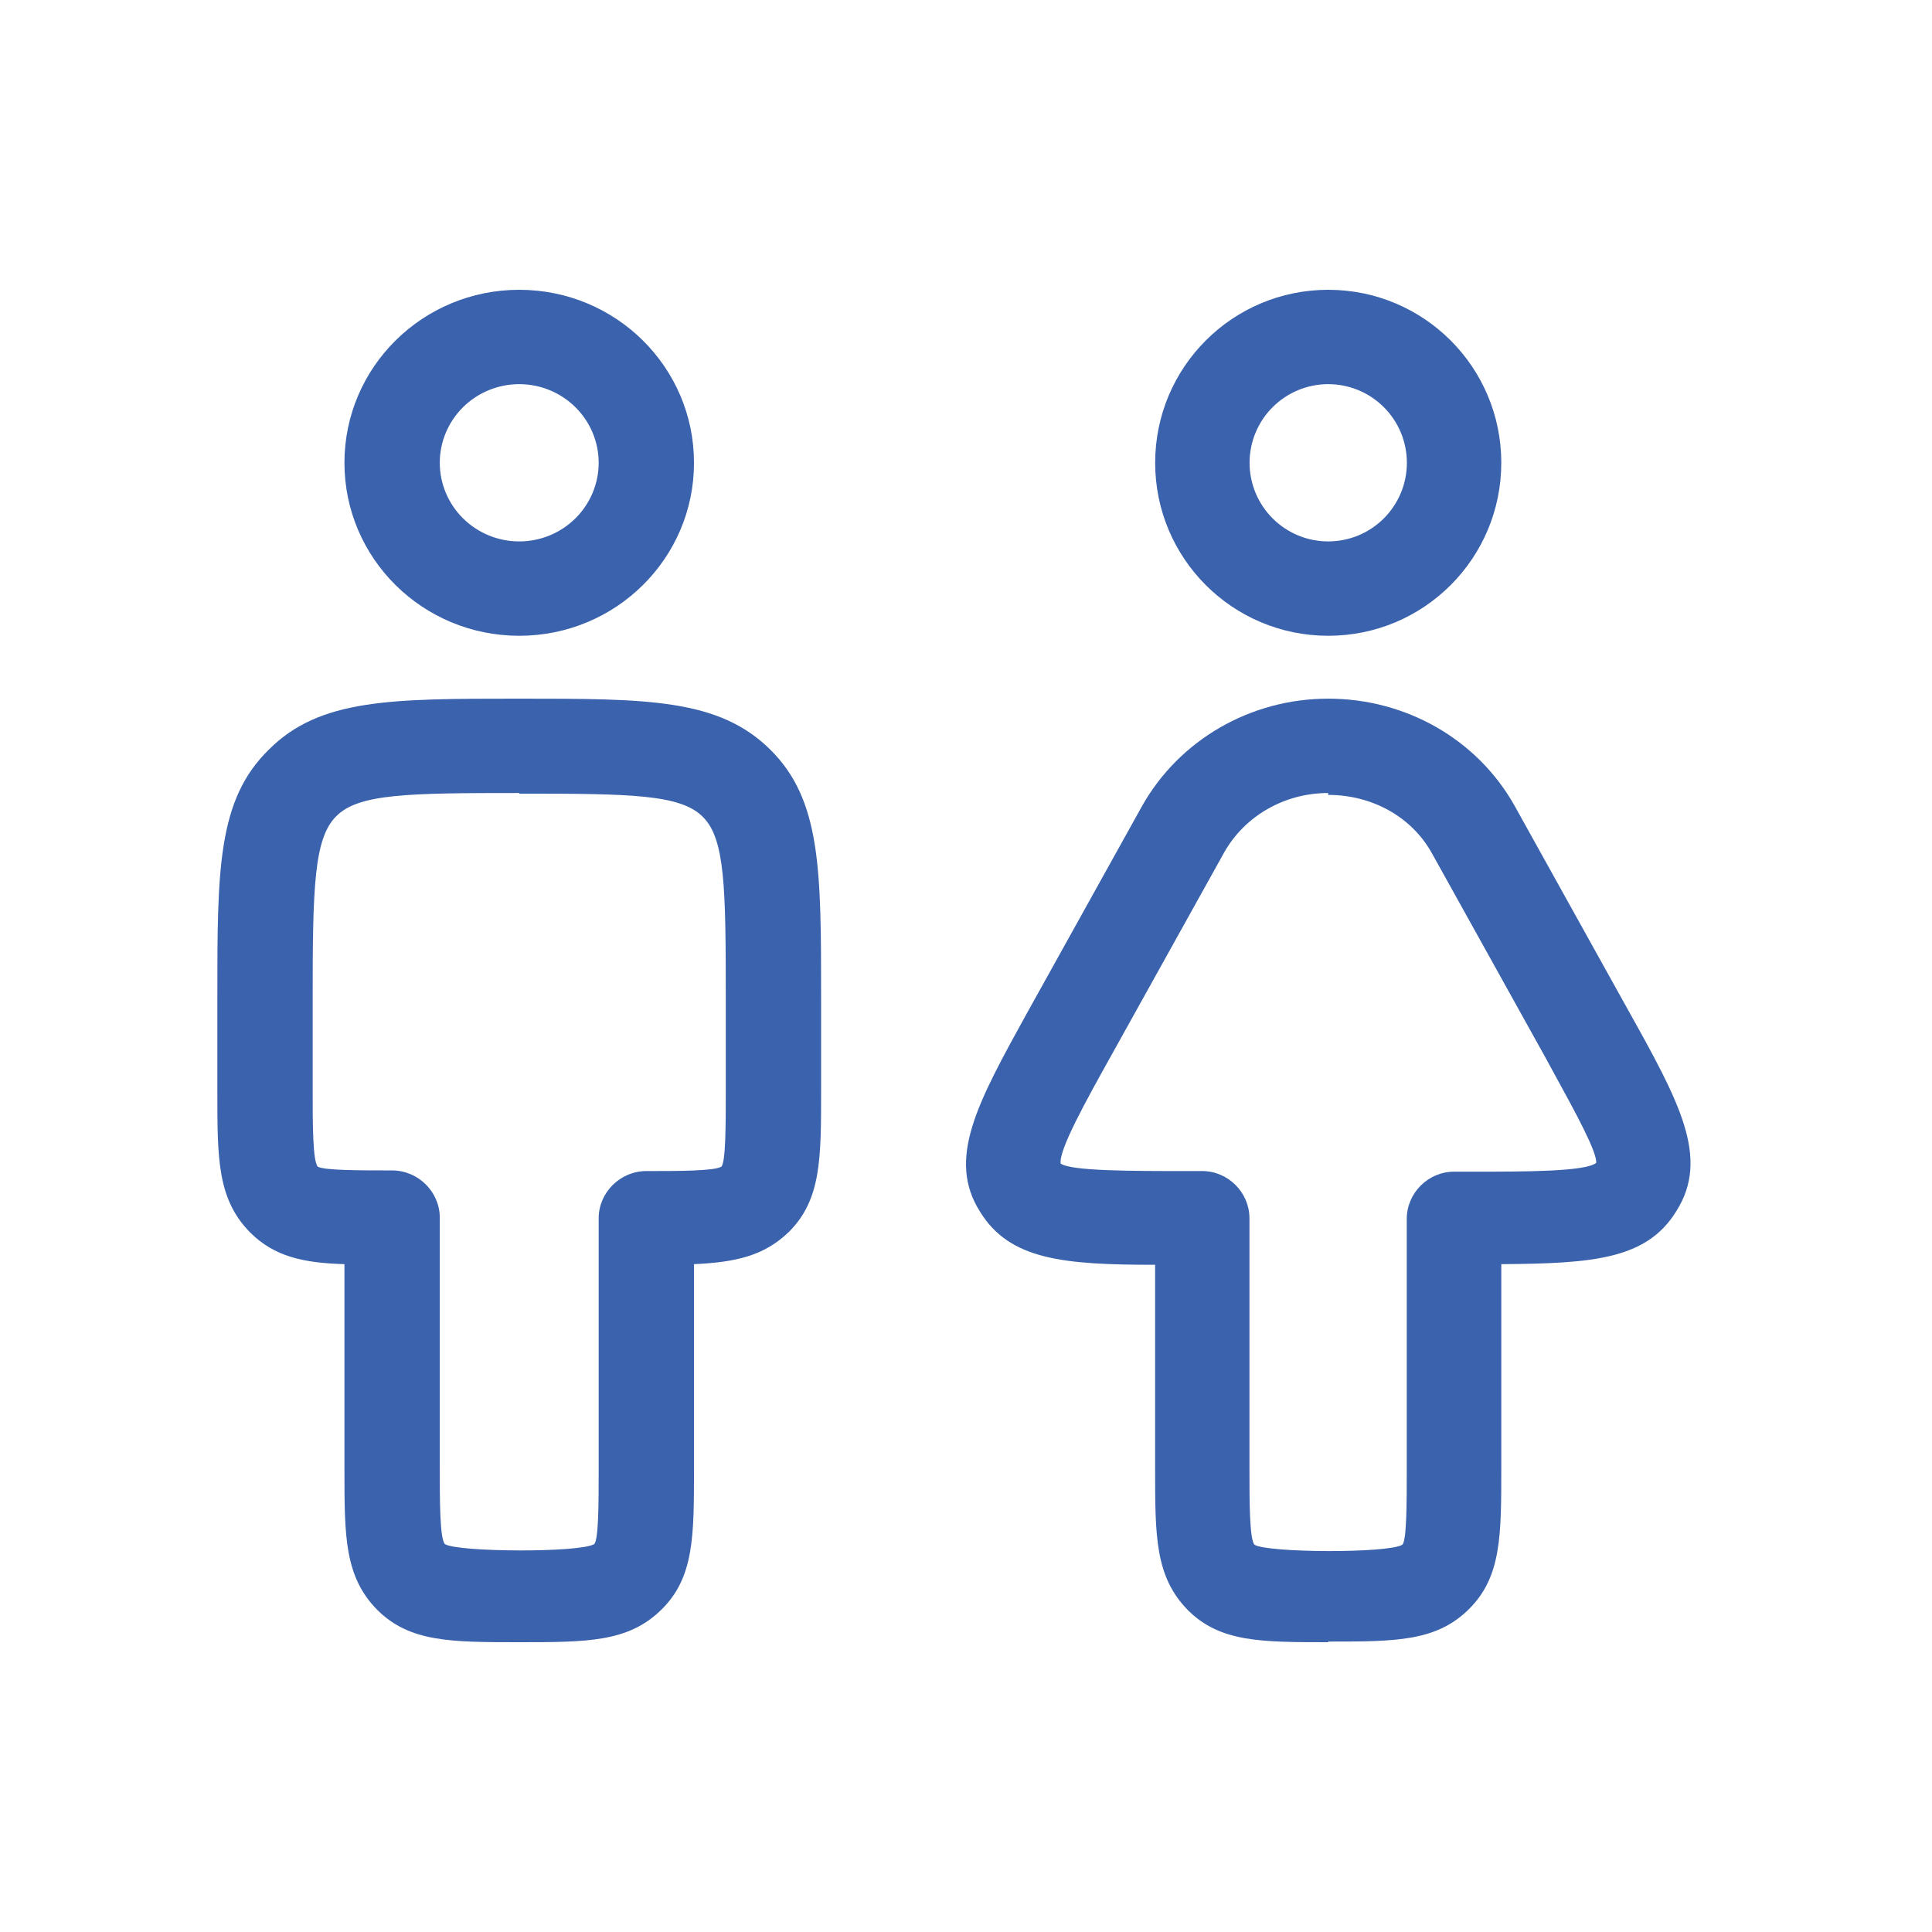
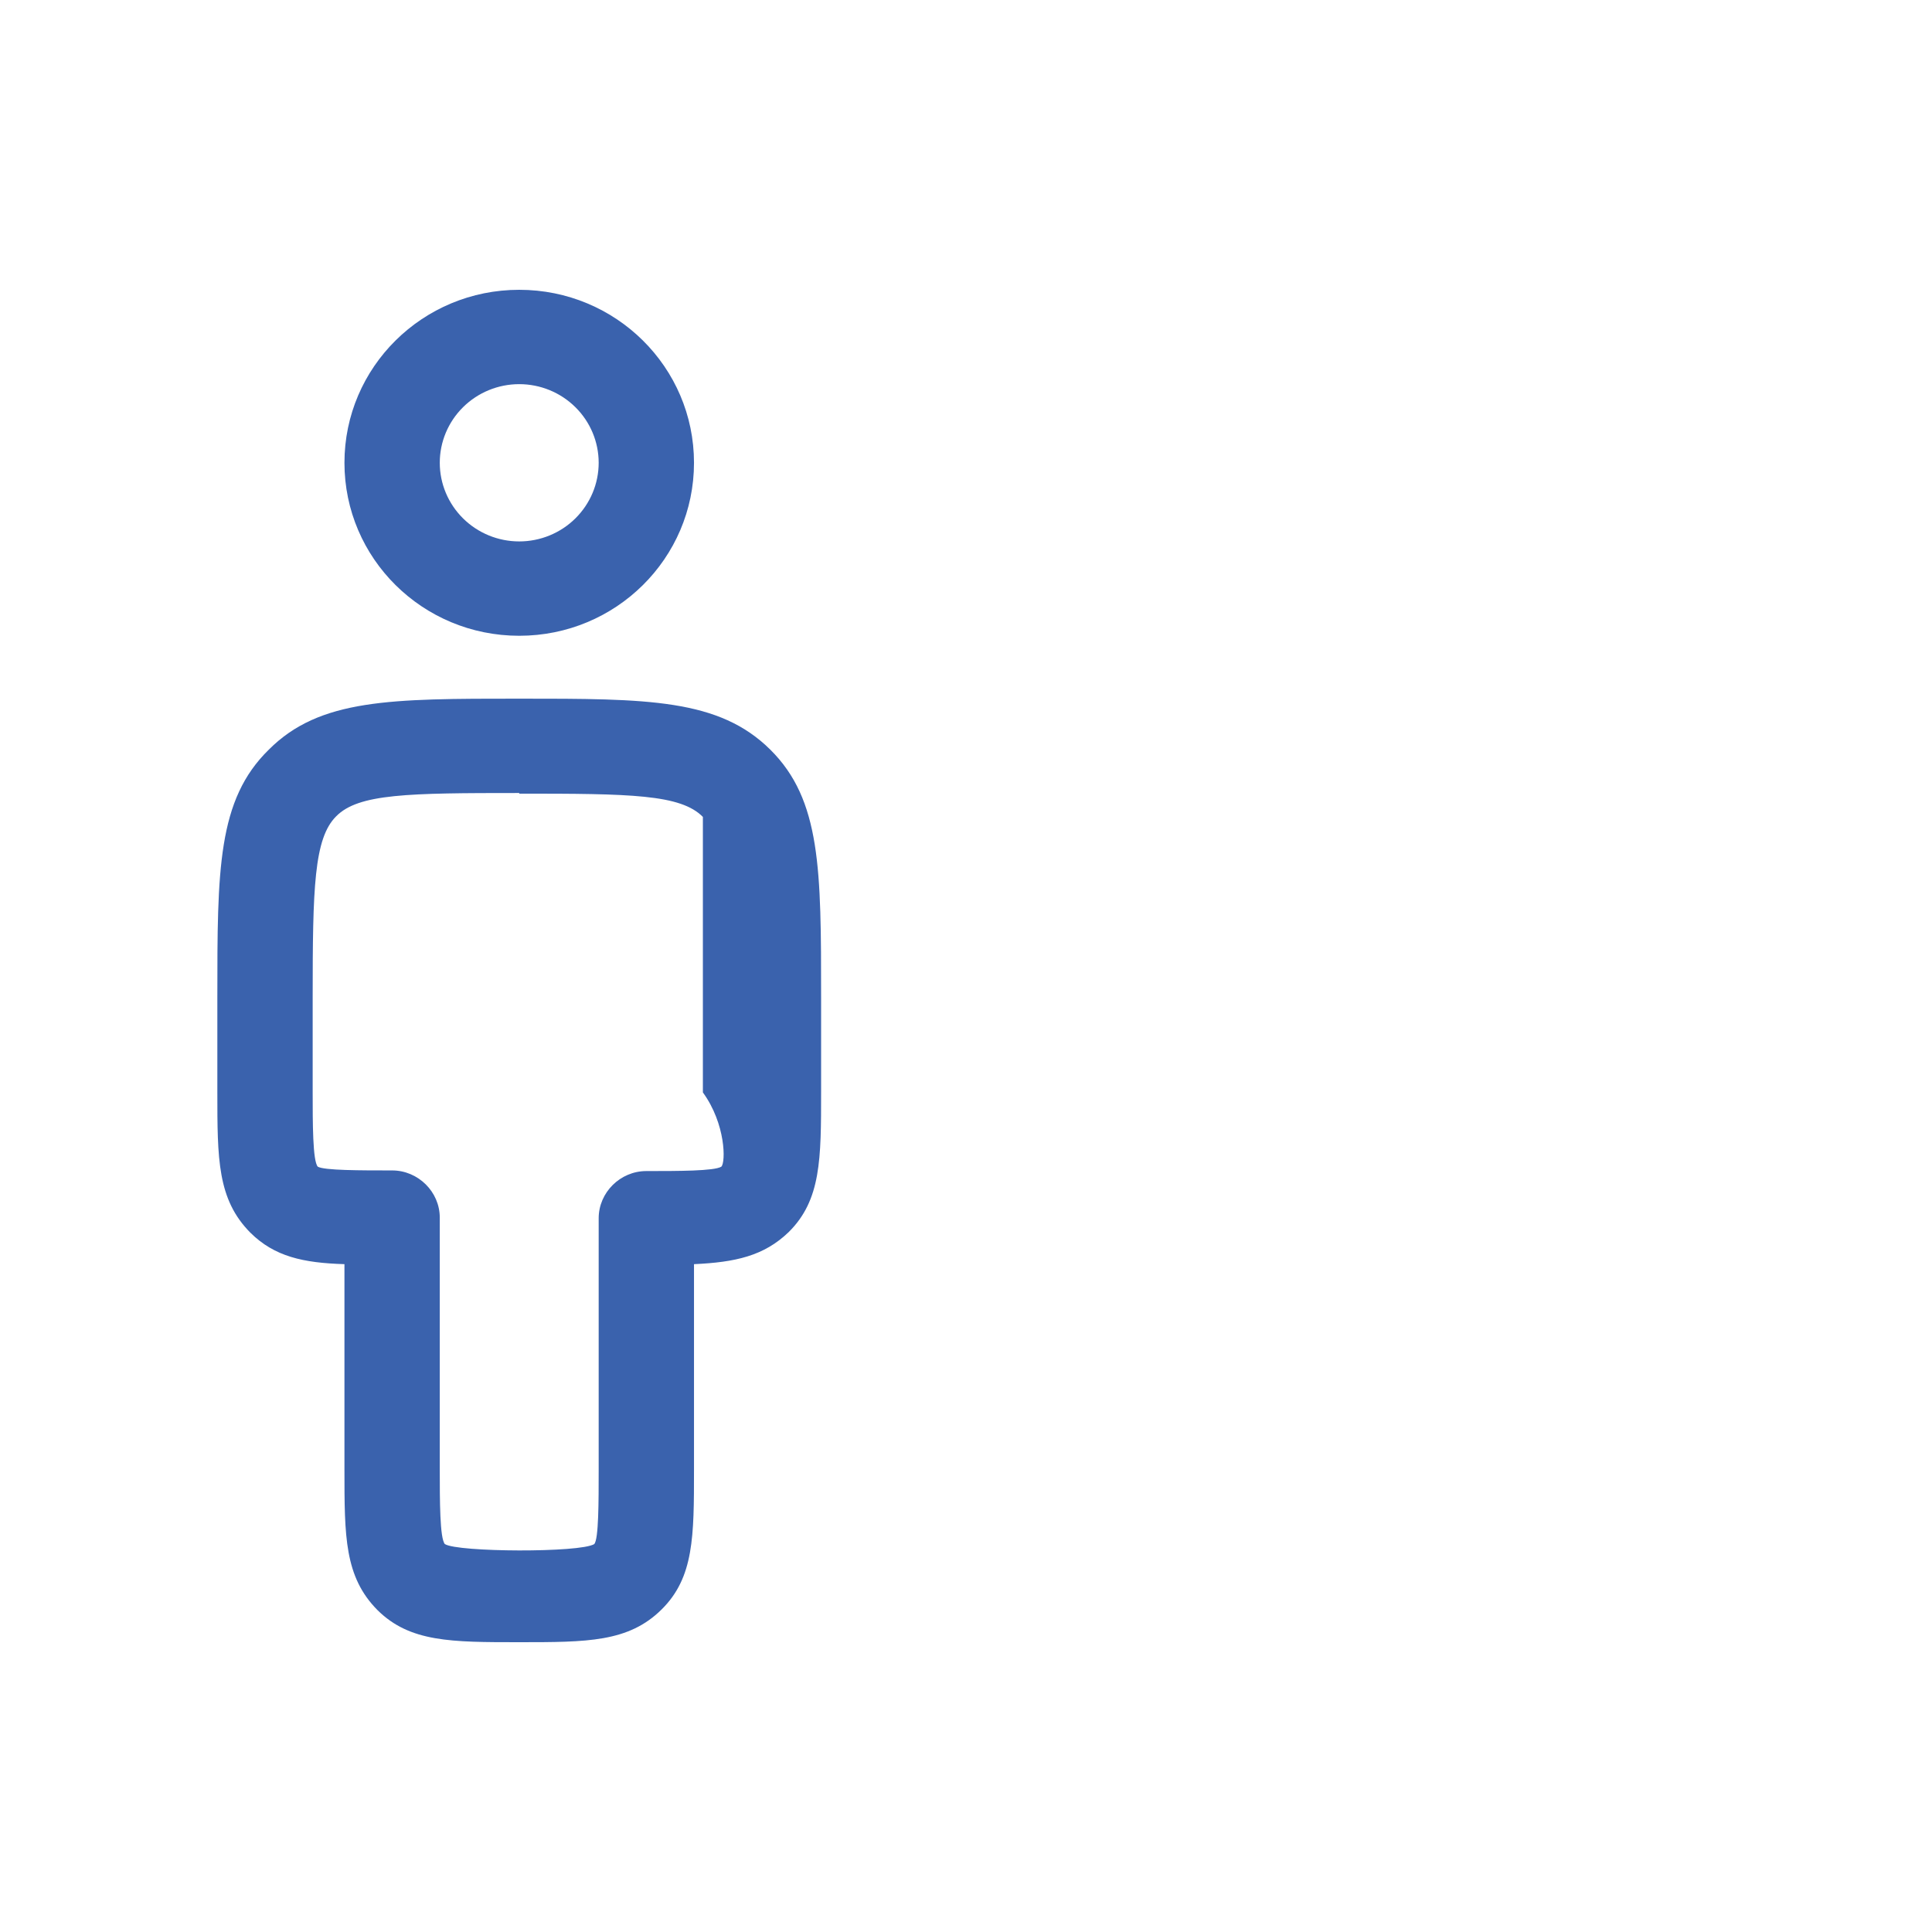
<svg xmlns="http://www.w3.org/2000/svg" width="80" height="80" viewBox="0 0 80 80" fill="none">
-   <path fill-rule="evenodd" clip-rule="evenodd" d="M14.263 19.163C14.263 23.122 17.5 26.326 21.5 26.326C25.5 26.326 28.737 23.122 28.737 19.163C28.737 15.204 25.5 12 21.5 12C17.5 12 14.263 15.204 14.263 19.163ZM18.21 19.163C18.21 18.299 18.557 17.471 19.174 16.861C19.791 16.25 20.628 15.907 21.5 15.907C22.372 15.907 23.209 16.25 23.826 16.861C24.443 17.471 24.79 18.299 24.79 19.163C24.79 20.026 24.443 20.854 23.826 21.465C23.209 22.076 22.372 22.419 21.5 22.419C20.628 22.419 19.791 22.076 19.174 21.465C18.557 20.854 18.21 20.026 18.21 19.163ZM15.632 66.672C16.974 68 18.684 68 21.5 68C24.316 68 26.026 68 27.395 66.645C28.737 65.317 28.737 63.624 28.737 60.837V52.346C30.447 52.268 31.632 52.007 32.658 51.018C34 49.689 34 47.996 34 45.209V41.302C34 36.015 34 33.124 31.895 31.04C29.763 28.93 26.816 28.93 21.5 28.93C16.184 28.93 13.237 28.93 11.132 31.04C9 33.124 9 36.015 9 41.302V45.209C9 47.996 9 49.663 10.368 51.044C11.368 52.033 12.553 52.294 14.263 52.346V60.837C14.263 63.624 14.263 65.291 15.632 66.672ZM13.921 33.801C14.842 32.863 16.895 32.837 21.5 32.837V32.863C26.105 32.863 28.184 32.889 29.105 33.827C30.026 34.739 30.053 36.77 30.053 41.328V45.235C30.053 46.538 30.053 48.127 29.869 48.309C29.579 48.491 28.079 48.491 26.766 48.491H26.763C25.684 48.491 24.79 49.377 24.79 50.445V60.863C24.79 62.166 24.79 63.754 24.605 63.937C24.026 64.301 18.947 64.275 18.421 63.937C18.21 63.702 18.21 62.113 18.21 60.837V50.419C18.21 49.351 17.316 48.465 16.237 48.465H16.232C14.916 48.465 13.421 48.465 13.158 48.309C12.947 48.074 12.947 46.486 12.947 45.209V41.302C12.947 36.77 13 34.713 13.921 33.801Z" fill="#3A62AD" />
-   <path fill-rule="evenodd" clip-rule="evenodd" d="M47.833 19.163C47.833 23.122 51.038 26.326 54.999 26.326C58.96 26.326 62.165 23.122 62.165 19.163C62.165 15.204 58.96 12 54.999 12C51.038 12 47.833 15.204 47.833 19.163ZM51.742 19.163C51.742 18.299 52.085 17.471 52.696 16.861C53.307 16.25 54.135 15.907 54.999 15.907C55.863 15.907 56.691 16.25 57.302 16.861C57.913 17.471 58.256 18.299 58.256 19.163C58.256 20.026 57.913 20.854 57.302 21.465C56.691 22.076 55.863 22.419 54.999 22.419C54.135 22.419 53.307 22.076 52.696 21.465C52.085 20.854 51.742 20.026 51.742 19.163ZM49.188 66.672C50.517 68 52.211 68 54.999 68V67.974C57.787 67.974 59.481 67.974 60.836 66.62C62.165 65.291 62.165 63.598 62.165 60.811V52.346C65.995 52.32 68.184 52.138 69.409 50.158C70.816 47.944 69.539 45.626 67.402 41.797L62.712 33.358C61.175 30.623 58.23 28.93 54.999 28.93C51.768 28.93 48.823 30.649 47.286 33.384L42.596 41.823L42.536 41.93C40.459 45.696 39.193 47.991 40.587 50.184C41.811 52.164 44.026 52.372 47.831 52.372V60.837C47.831 63.624 47.833 65.291 49.188 66.672ZM50.697 35.286C51.557 33.775 53.198 32.837 54.996 32.837V32.915C56.82 32.915 58.462 33.827 59.296 35.338L63.986 43.777L64.369 44.48C65.255 46.097 66.141 47.72 66.094 48.153C65.651 48.517 63.129 48.517 60.888 48.517H60.205C59.137 48.517 58.251 49.403 58.251 50.471V60.889C58.251 62.192 58.251 63.781 58.069 63.963C57.495 64.327 52.466 64.301 51.945 63.963C51.737 63.728 51.737 62.139 51.737 60.863V50.445C51.737 49.377 50.851 48.491 49.782 48.491H49.1C46.859 48.491 44.336 48.491 43.919 48.179C43.841 47.606 44.988 45.548 46.004 43.725L50.697 35.286Z" fill="#3A62AD" />
+   <path fill-rule="evenodd" clip-rule="evenodd" d="M14.263 19.163C14.263 23.122 17.5 26.326 21.5 26.326C25.5 26.326 28.737 23.122 28.737 19.163C28.737 15.204 25.5 12 21.5 12C17.5 12 14.263 15.204 14.263 19.163ZM18.21 19.163C18.21 18.299 18.557 17.471 19.174 16.861C19.791 16.25 20.628 15.907 21.5 15.907C22.372 15.907 23.209 16.25 23.826 16.861C24.443 17.471 24.79 18.299 24.79 19.163C24.79 20.026 24.443 20.854 23.826 21.465C23.209 22.076 22.372 22.419 21.5 22.419C20.628 22.419 19.791 22.076 19.174 21.465C18.557 20.854 18.21 20.026 18.21 19.163ZM15.632 66.672C16.974 68 18.684 68 21.5 68C24.316 68 26.026 68 27.395 66.645C28.737 65.317 28.737 63.624 28.737 60.837V52.346C30.447 52.268 31.632 52.007 32.658 51.018C34 49.689 34 47.996 34 45.209V41.302C34 36.015 34 33.124 31.895 31.04C29.763 28.93 26.816 28.93 21.5 28.93C16.184 28.93 13.237 28.93 11.132 31.04C9 33.124 9 36.015 9 41.302V45.209C9 47.996 9 49.663 10.368 51.044C11.368 52.033 12.553 52.294 14.263 52.346V60.837C14.263 63.624 14.263 65.291 15.632 66.672ZM13.921 33.801C14.842 32.863 16.895 32.837 21.5 32.837V32.863C26.105 32.863 28.184 32.889 29.105 33.827V45.235C30.053 46.538 30.053 48.127 29.869 48.309C29.579 48.491 28.079 48.491 26.766 48.491H26.763C25.684 48.491 24.79 49.377 24.79 50.445V60.863C24.79 62.166 24.79 63.754 24.605 63.937C24.026 64.301 18.947 64.275 18.421 63.937C18.21 63.702 18.21 62.113 18.21 60.837V50.419C18.21 49.351 17.316 48.465 16.237 48.465H16.232C14.916 48.465 13.421 48.465 13.158 48.309C12.947 48.074 12.947 46.486 12.947 45.209V41.302C12.947 36.77 13 34.713 13.921 33.801Z" fill="#3A62AD" />
</svg>